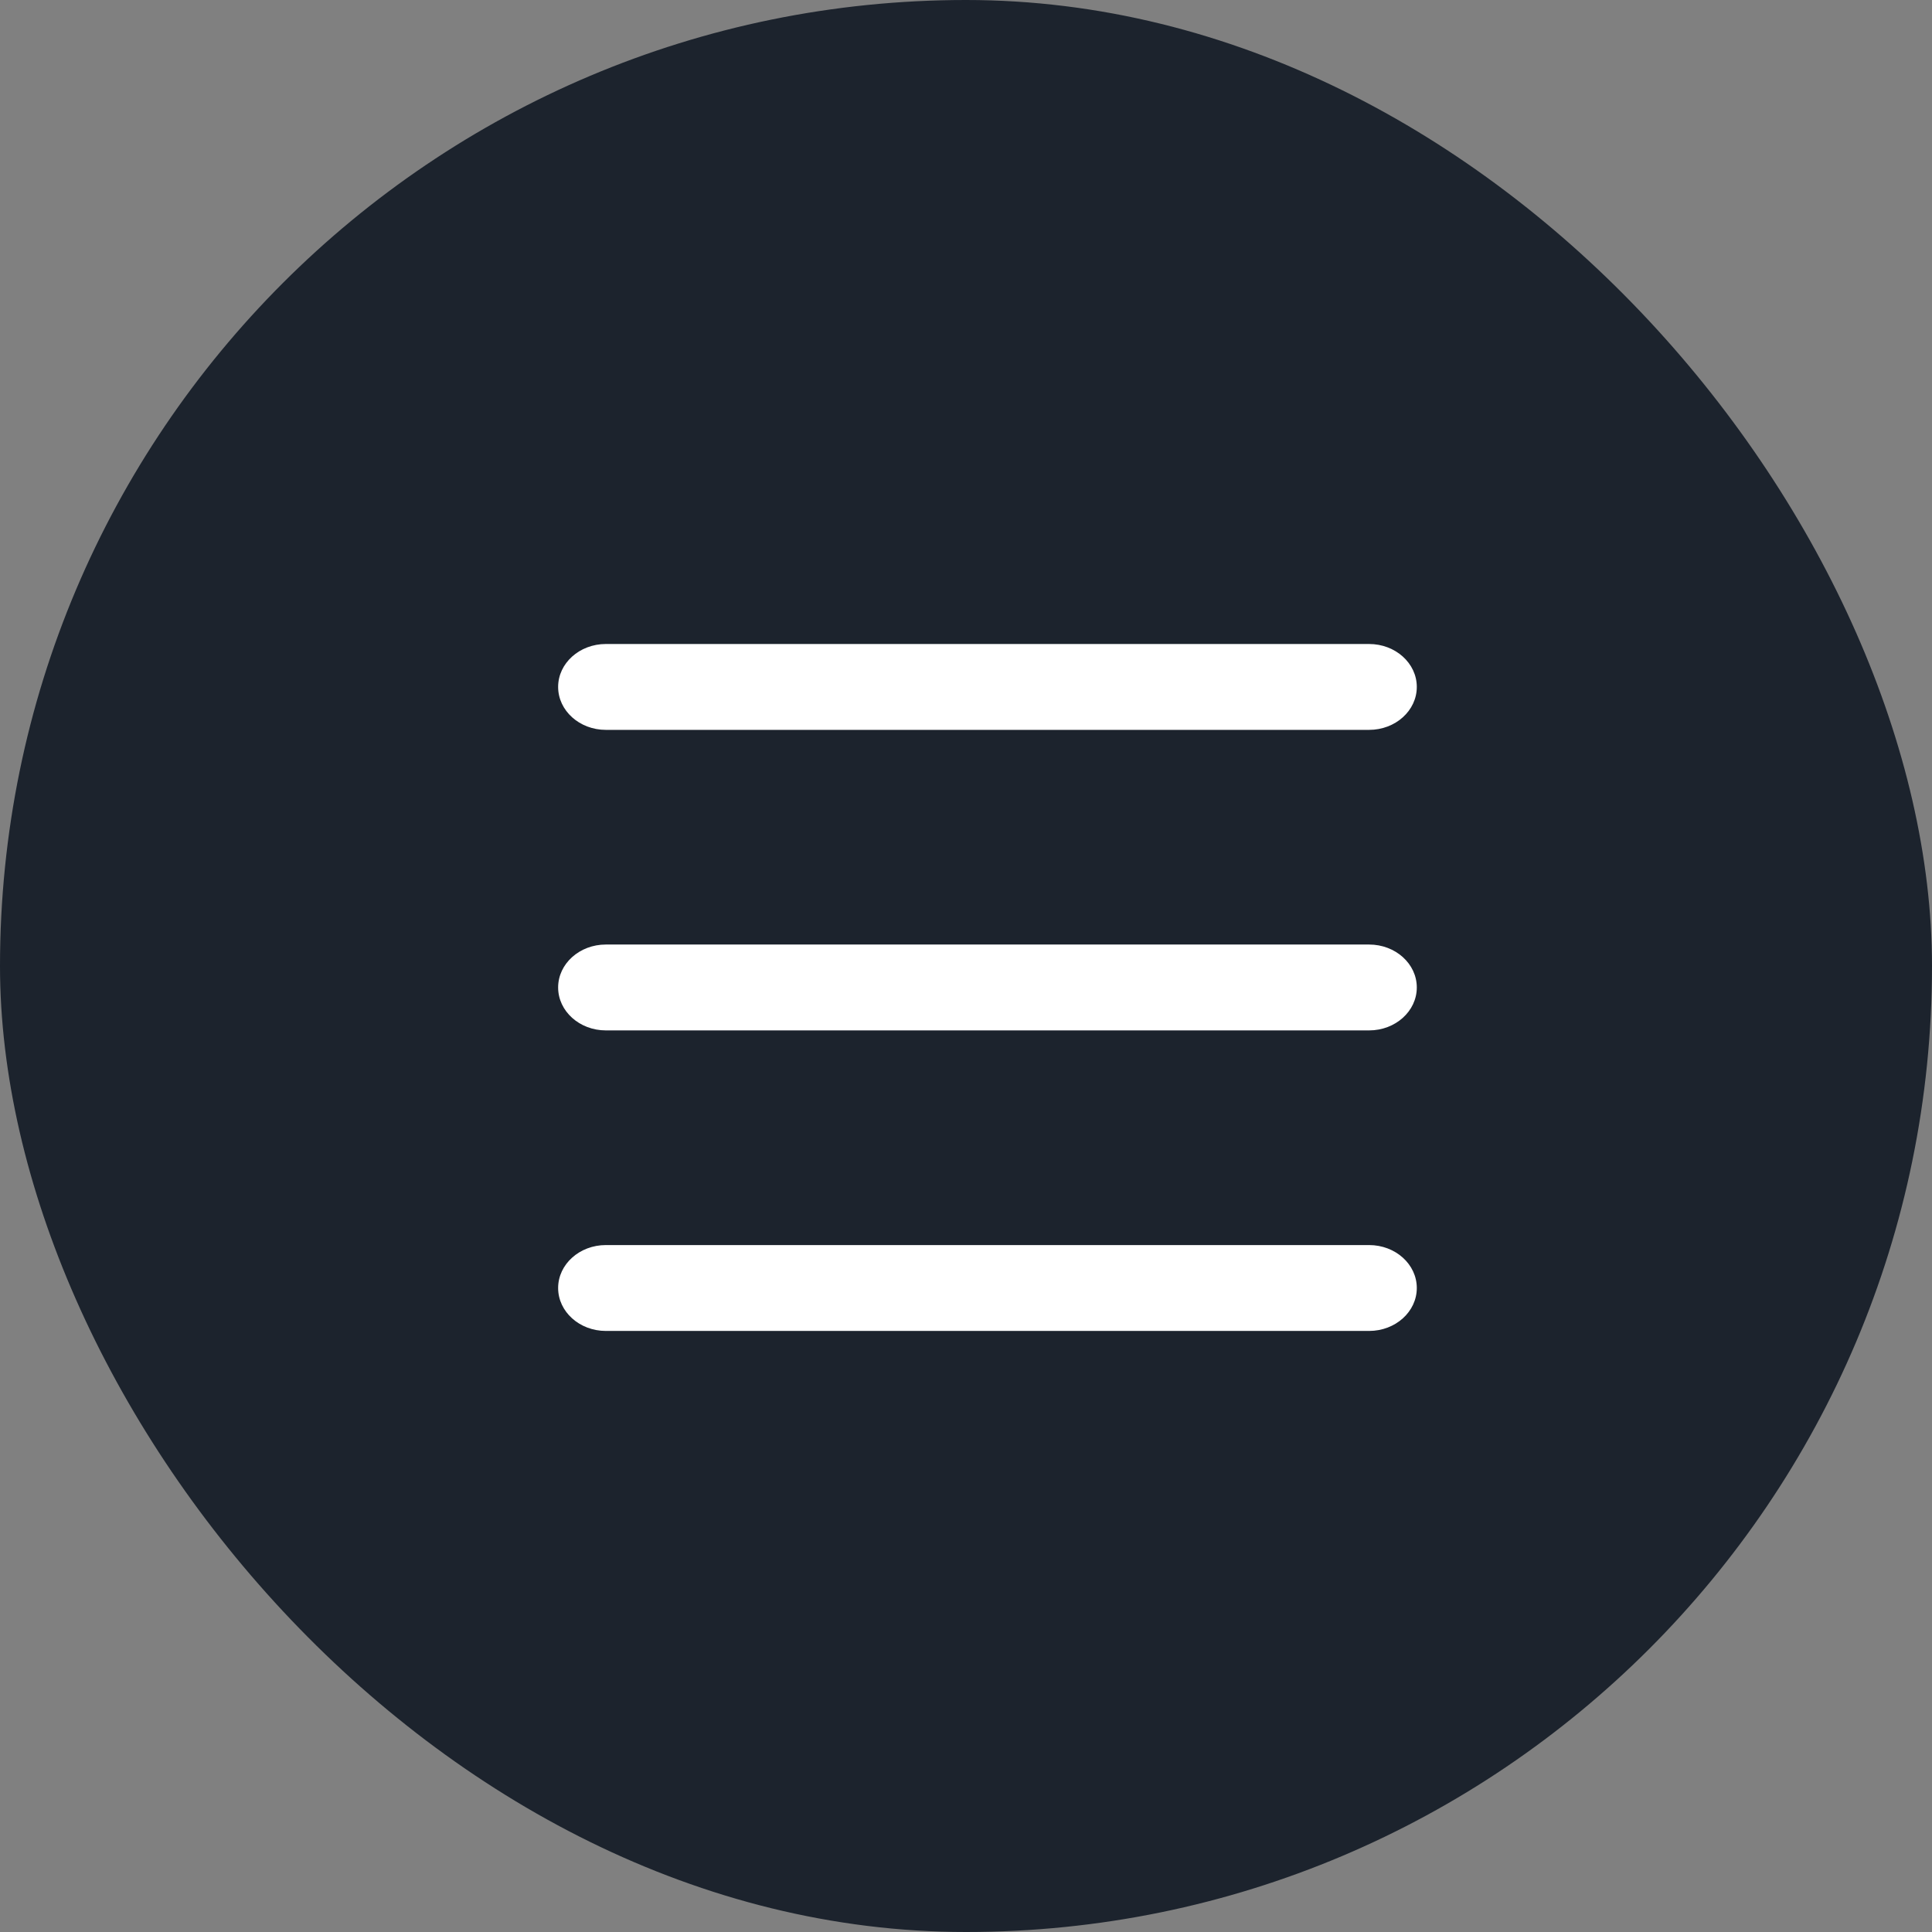
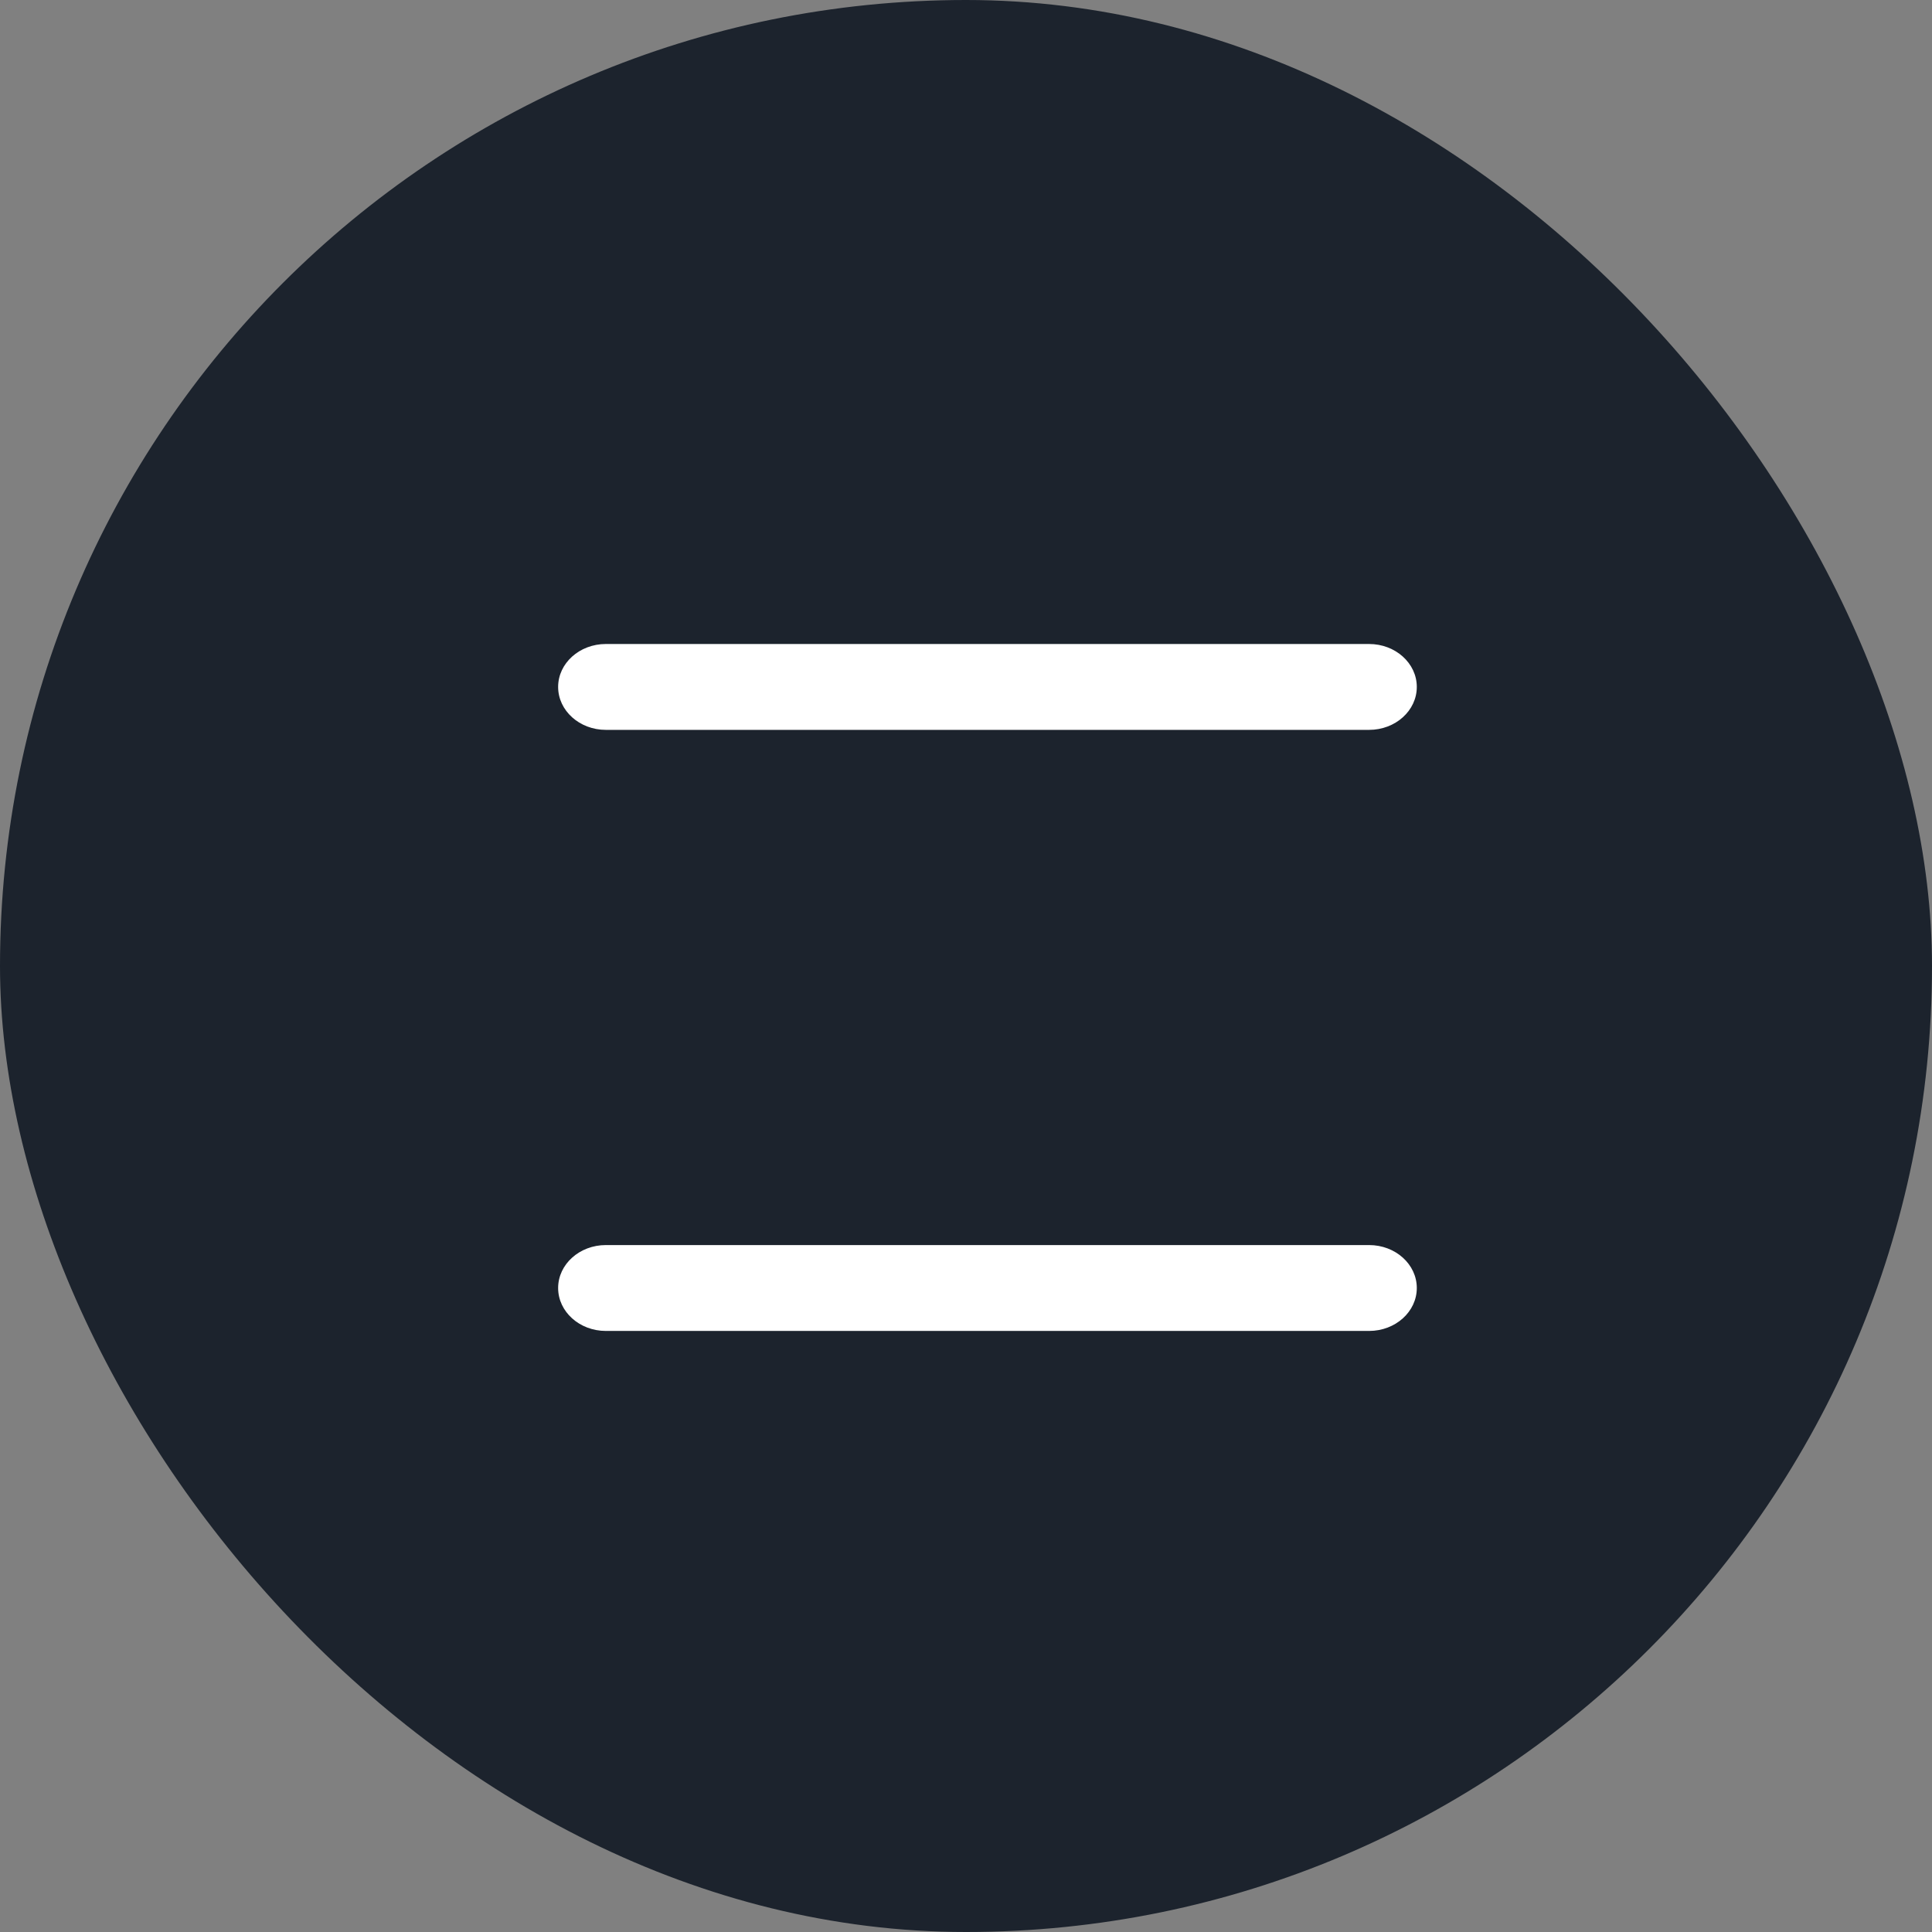
<svg xmlns="http://www.w3.org/2000/svg" width="45" height="45" viewBox="0 0 45 45" fill="none">
  <rect x="0" y="0" width="45" height="45" fill="#808080" stroke="none" />
  <rect width="45" height="45" rx="22.5" fill="#1C232D" />
  <path d="M13 16C13 15.448 13.498 15 14.111 15H31.889C32.503 15 33 15.448 33 16C33 16.552 32.503 17 31.889 17H14.111C13.498 17 13 16.552 13 16Z" fill="white" />
-   <path d="M13 23C13 22.448 13.498 22 14.111 22H31.889C32.503 22 33 22.448 33 23C33 23.552 32.503 24 31.889 24H14.111C13.498 24 13 23.552 13 23Z" fill="white" />
  <path d="M14.111 29C13.498 29 13 29.448 13 30C13 30.552 13.498 31 14.111 31H31.889C32.503 31 33 30.552 33 30C33 29.448 32.503 29 31.889 29H14.111Z" fill="white" />
</svg>